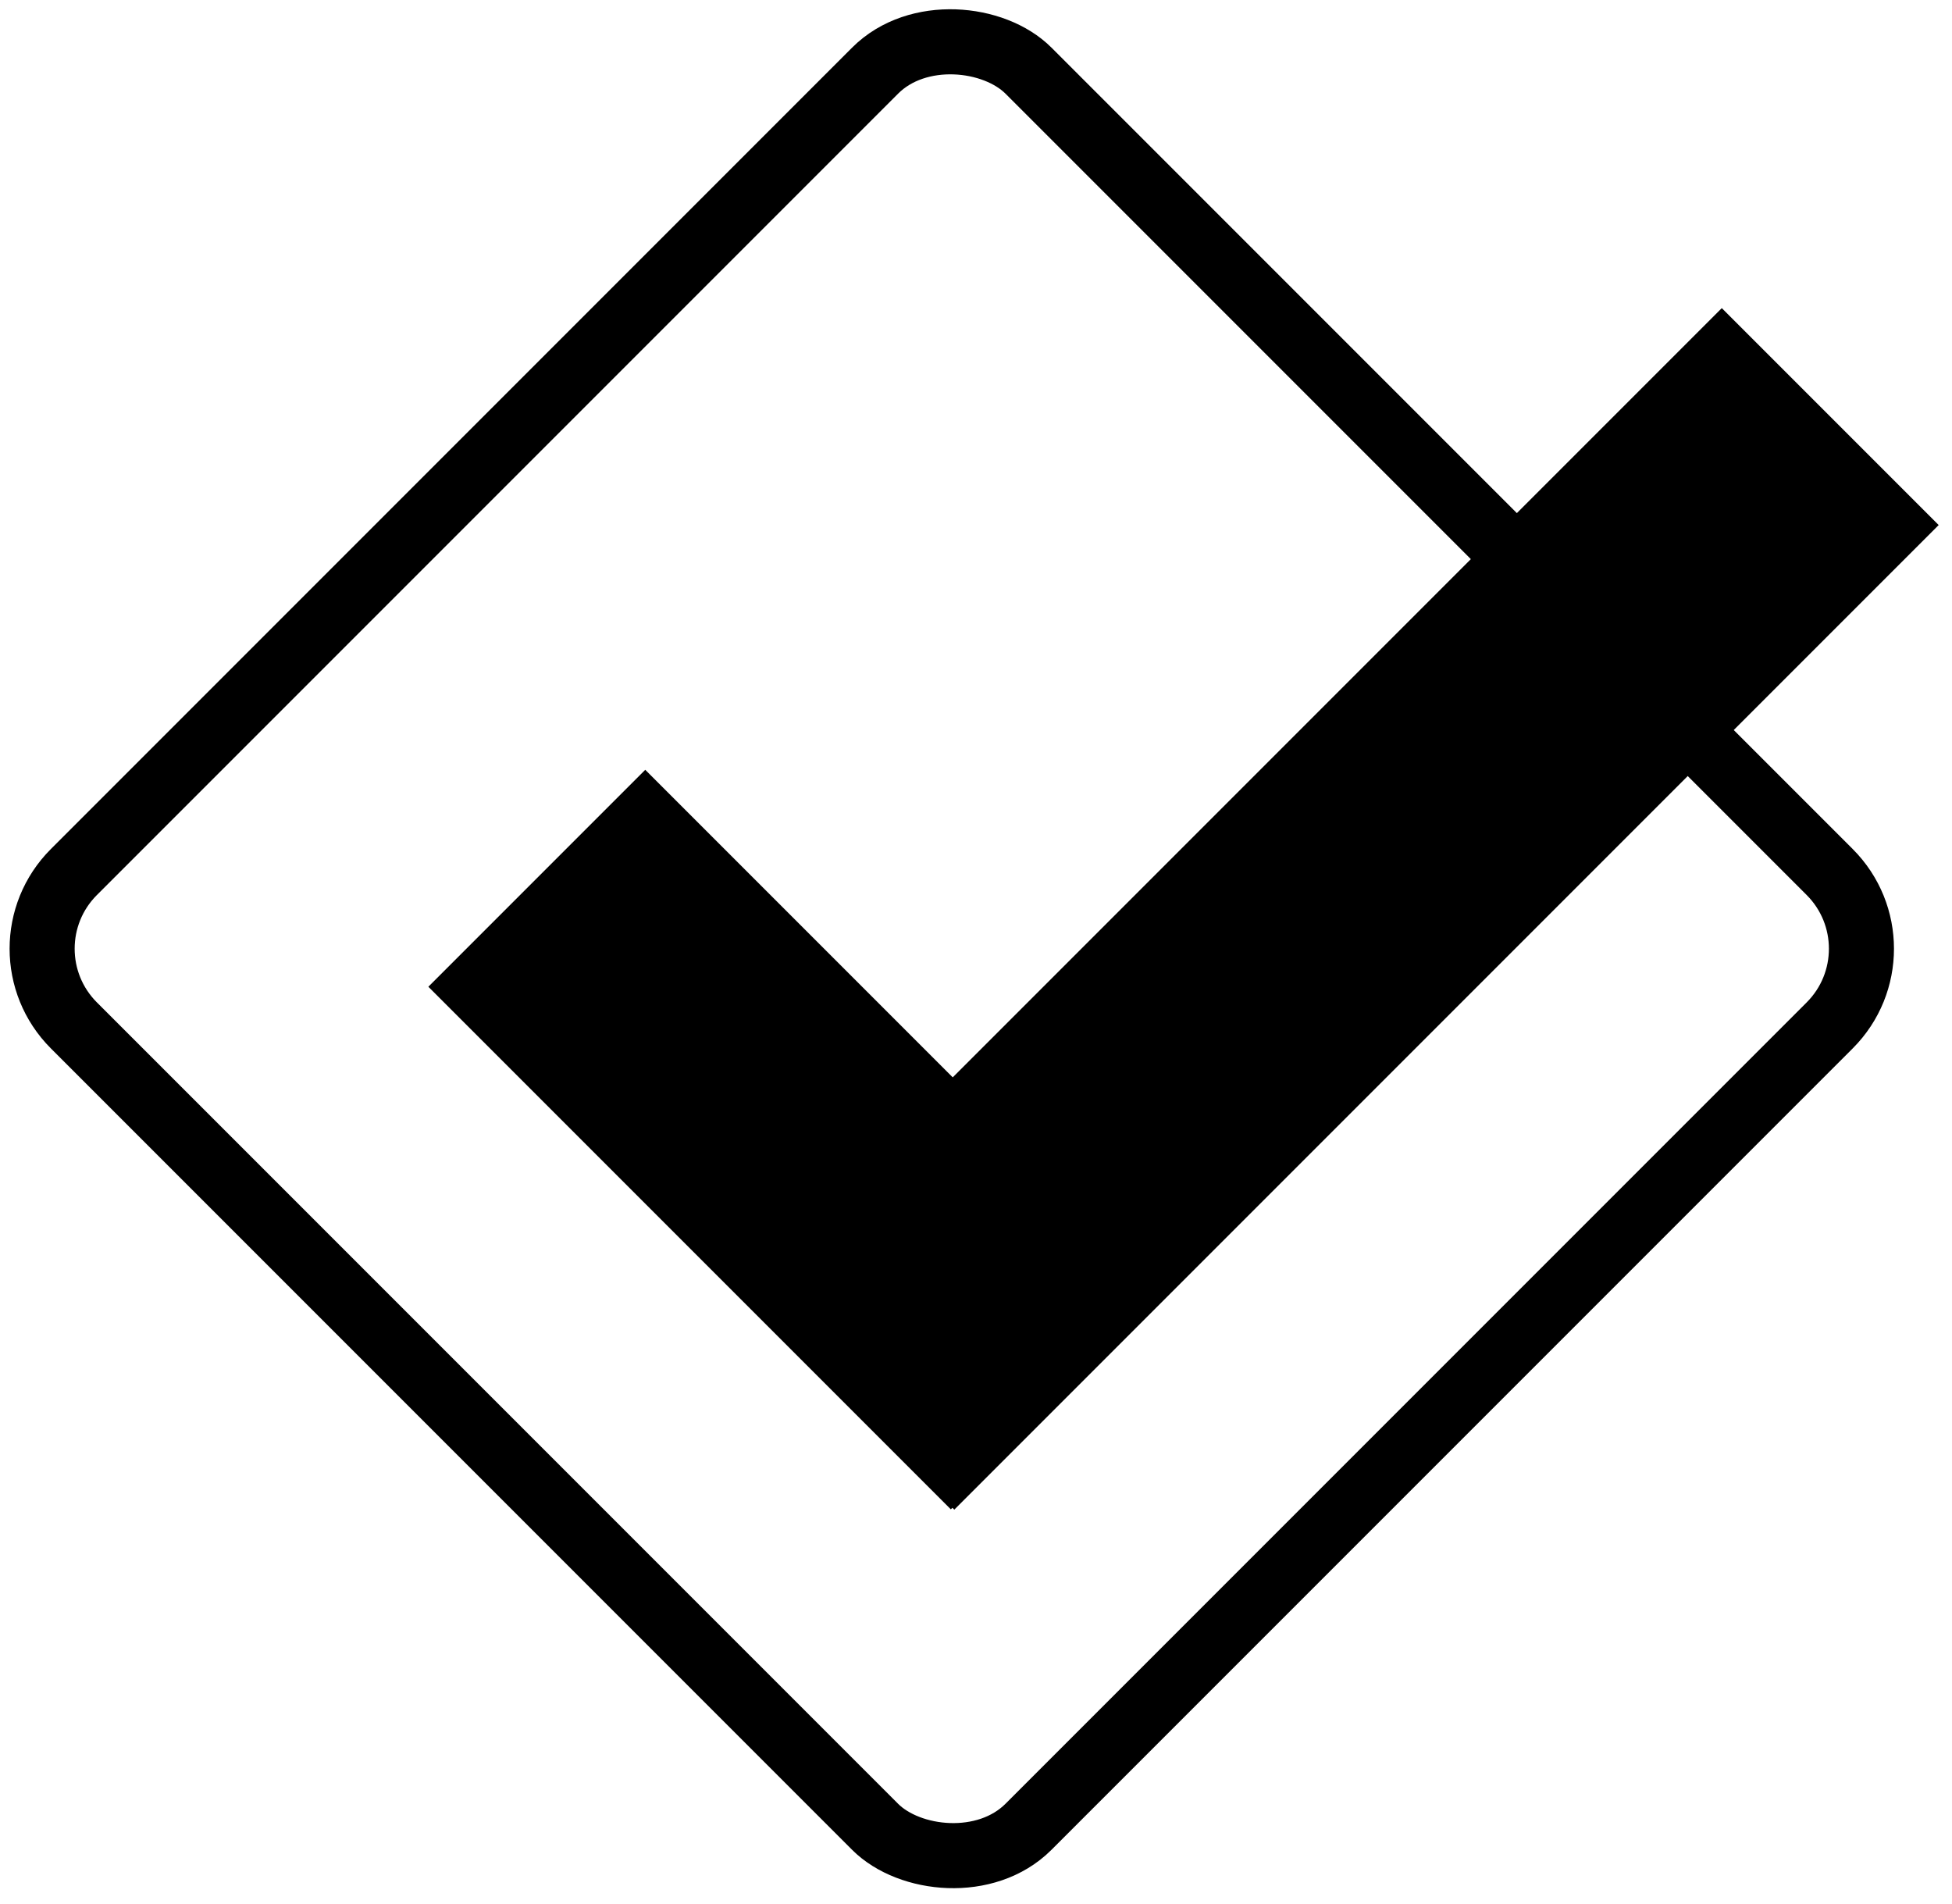
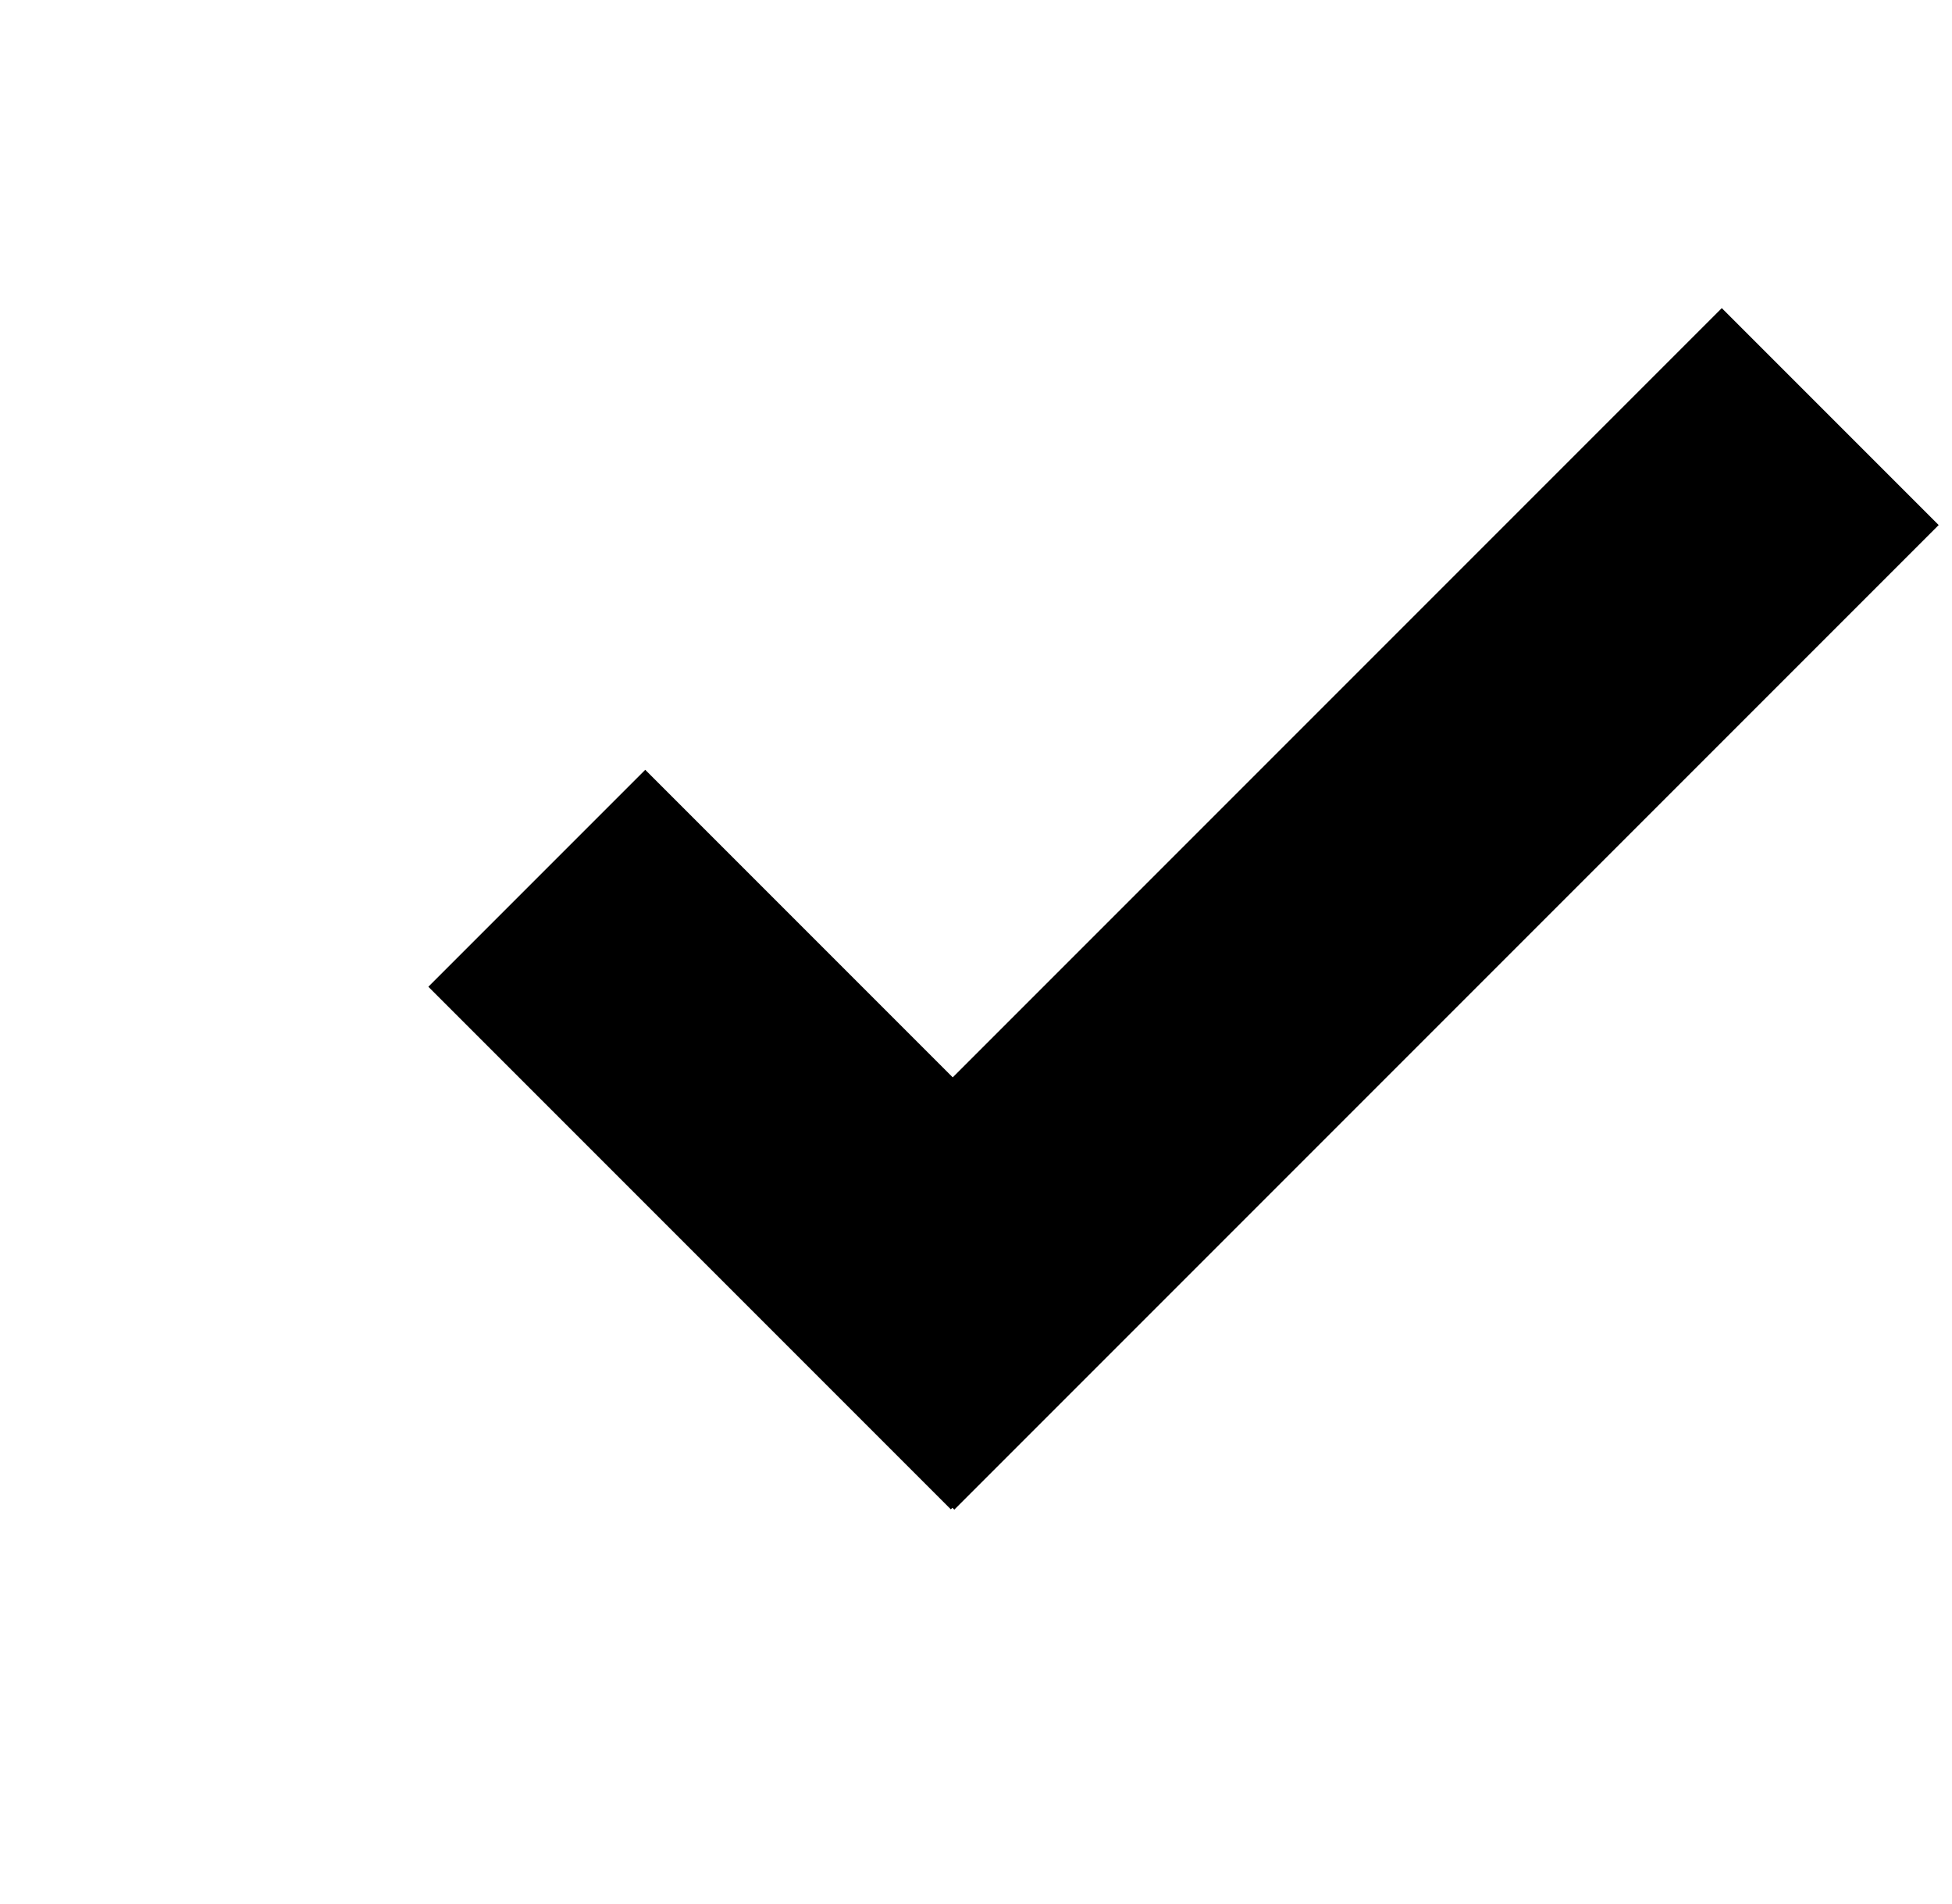
<svg xmlns="http://www.w3.org/2000/svg" width="360" height="351" viewBox="0 0 360 351" fill="none">
  <g clip-path="url(#clip0)">
    <rect x="79" y="181.941" width="56.568" height="136.274" transform="rotate(-45 79 181.941)" fill="black" />
    <rect x="317.545" y="56.815" width="56.568" height="256.744" transform="rotate(45 317.545 56.815)" fill="black" />
-     <rect x="-0.515" y="174.931" width="248.971" height="248.971" rx="20" transform="rotate(-45 -0.515 174.931)" stroke="black" stroke-width="12" />
  </g>
  <defs>
    <clipPath id="clip0">
      <rect width="360" height="351" fill="white" />
    </clipPath>
  </defs>
</svg>